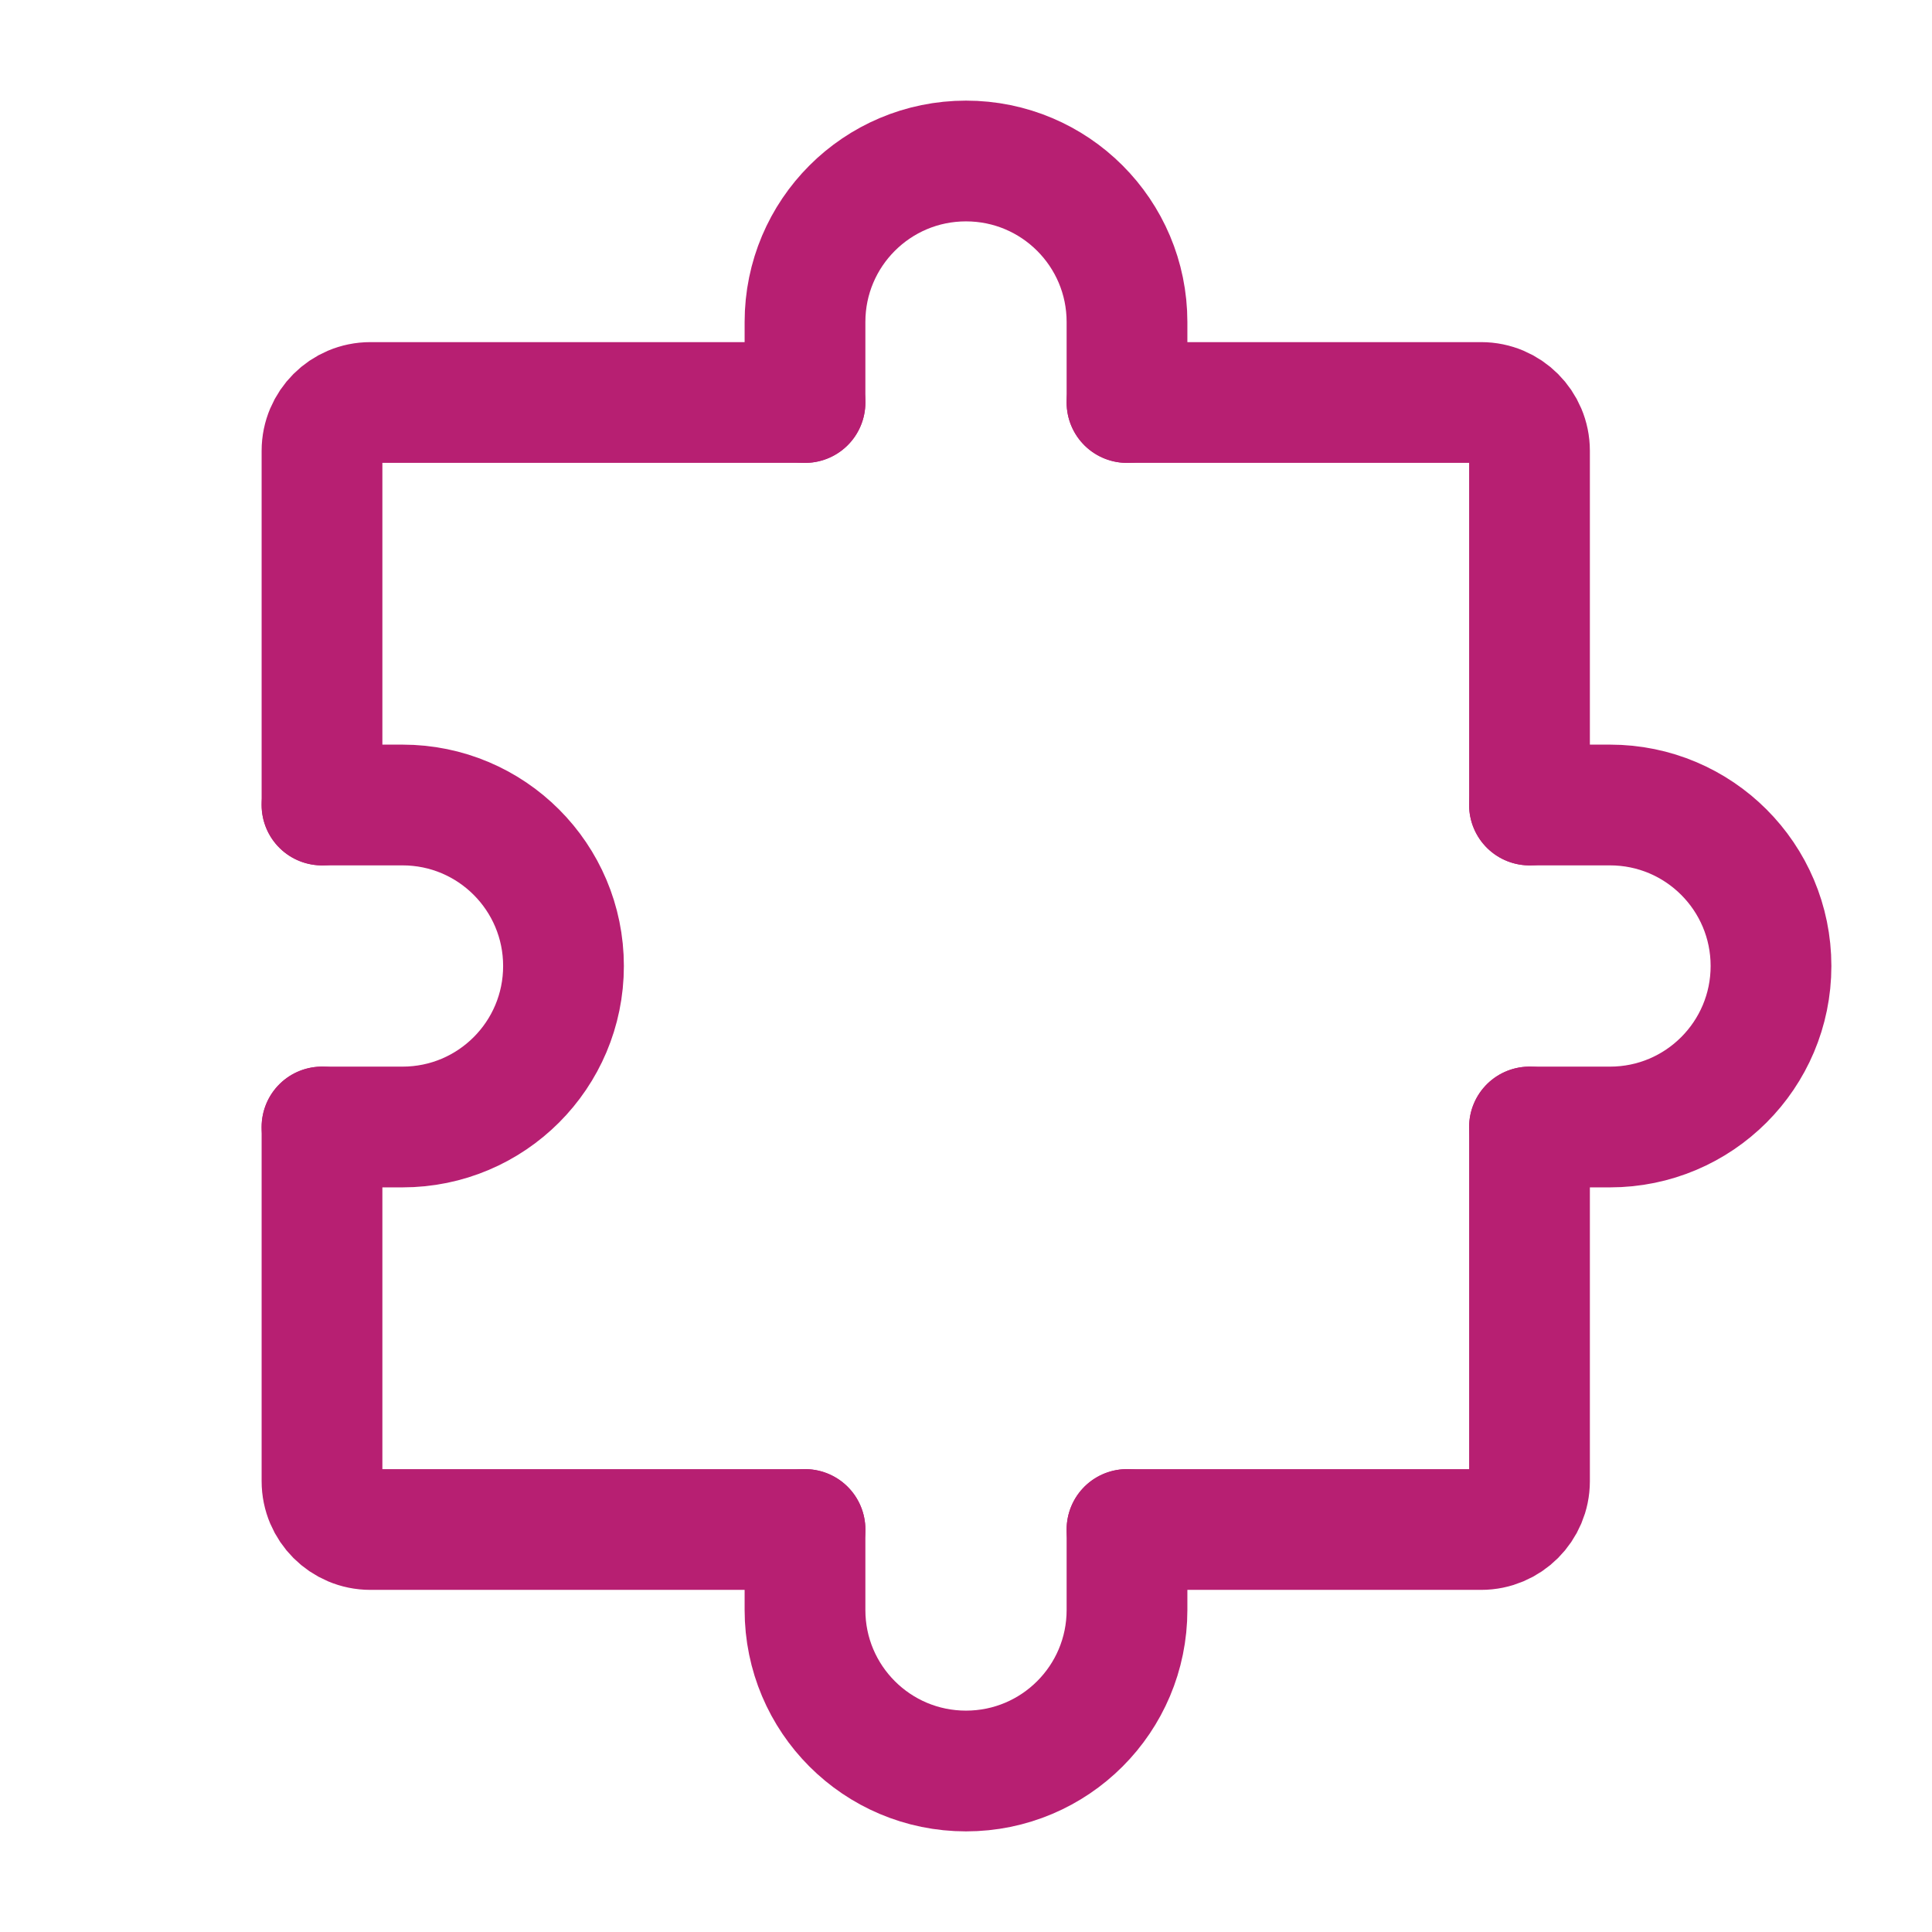
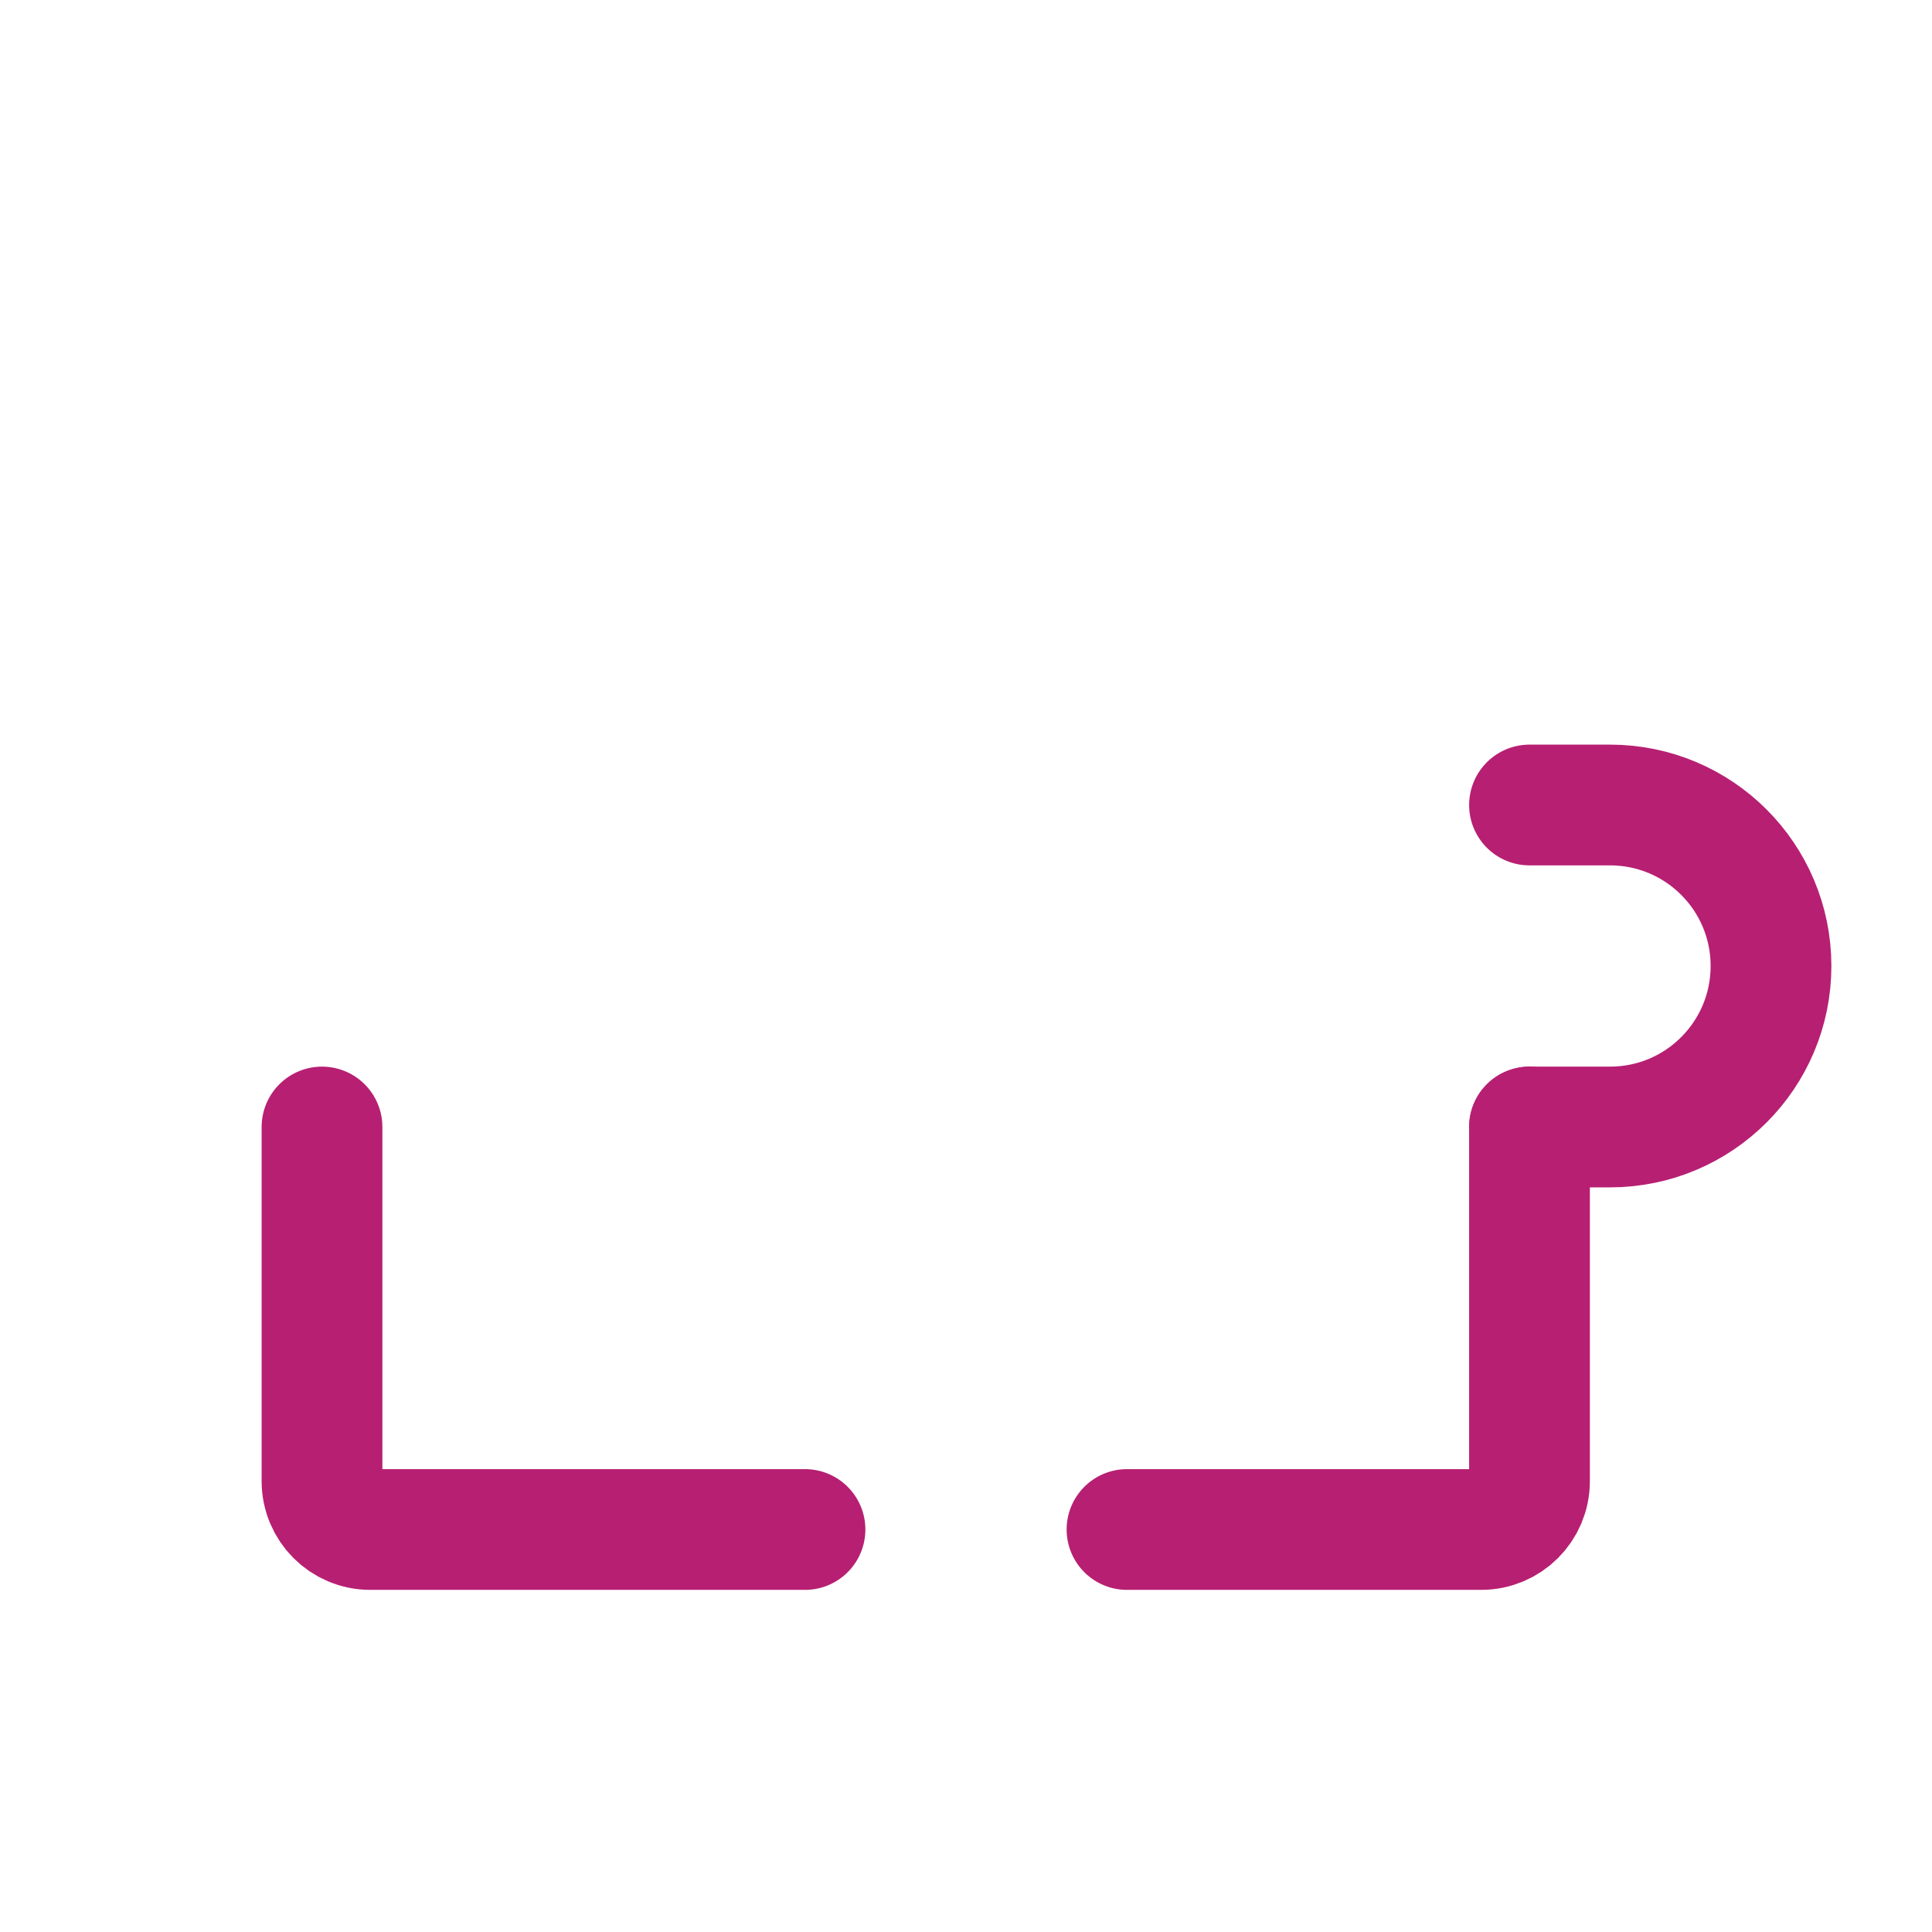
<svg xmlns="http://www.w3.org/2000/svg" fill="none" height="24" stroke-width="1.5" viewBox="0 0 24 24" width="24">
  <path d="M4 14V18.4C4 18.731 4.269 19 4.6 19H10" stroke="#b71f72" stroke-linecap="round" stroke-linejoin="round" stroke-width="1.5px" original-stroke="#333333" fill="none" />
  <path d="M19 14V18.4C19 18.731 18.731 19 18.4 19H14" stroke="#b71f72" stroke-linecap="round" stroke-linejoin="round" stroke-width="1.5px" original-stroke="#333333" fill="none" />
-   <path d="M14 5H18.4C18.731 5 19 5.269 19 5.6V10" stroke="#b71f72" stroke-linecap="round" stroke-linejoin="round" stroke-width="1.5px" original-stroke="#333333" fill="none" />
-   <path d="M4 10V5.6C4 5.269 4.269 5 4.6 5H10" stroke="#b71f72" stroke-linecap="round" stroke-linejoin="round" stroke-width="1.5px" original-stroke="#333333" fill="none" />
-   <path d="M14 19V20C14 21.105 13.105 22 12 22C10.895 22 10 21.105 10 20V19" stroke="#b71f72" stroke-linecap="round" stroke-linejoin="round" stroke-width="1.5px" original-stroke="#333333" fill="none" />
-   <path d="M4 10H5C6.105 10 7 10.895 7 12C7 13.105 6.105 14 5 14H4" stroke="#b71f72" stroke-linecap="round" stroke-linejoin="round" stroke-width="1.5px" original-stroke="#333333" fill="none" />
  <path d="M19 10H20C21.105 10 22 10.895 22 12C22 13.105 21.105 14 20 14H19" stroke="#b71f72" stroke-linecap="round" stroke-linejoin="round" stroke-width="1.5px" original-stroke="#333333" fill="none" />
-   <path d="M14 5V4C14 2.895 13.105 2 12 2C10.895 2 10 2.895 10 4V5" stroke="#b71f72" stroke-linecap="round" stroke-linejoin="round" stroke-width="1.5px" original-stroke="#333333" fill="none" />
</svg>